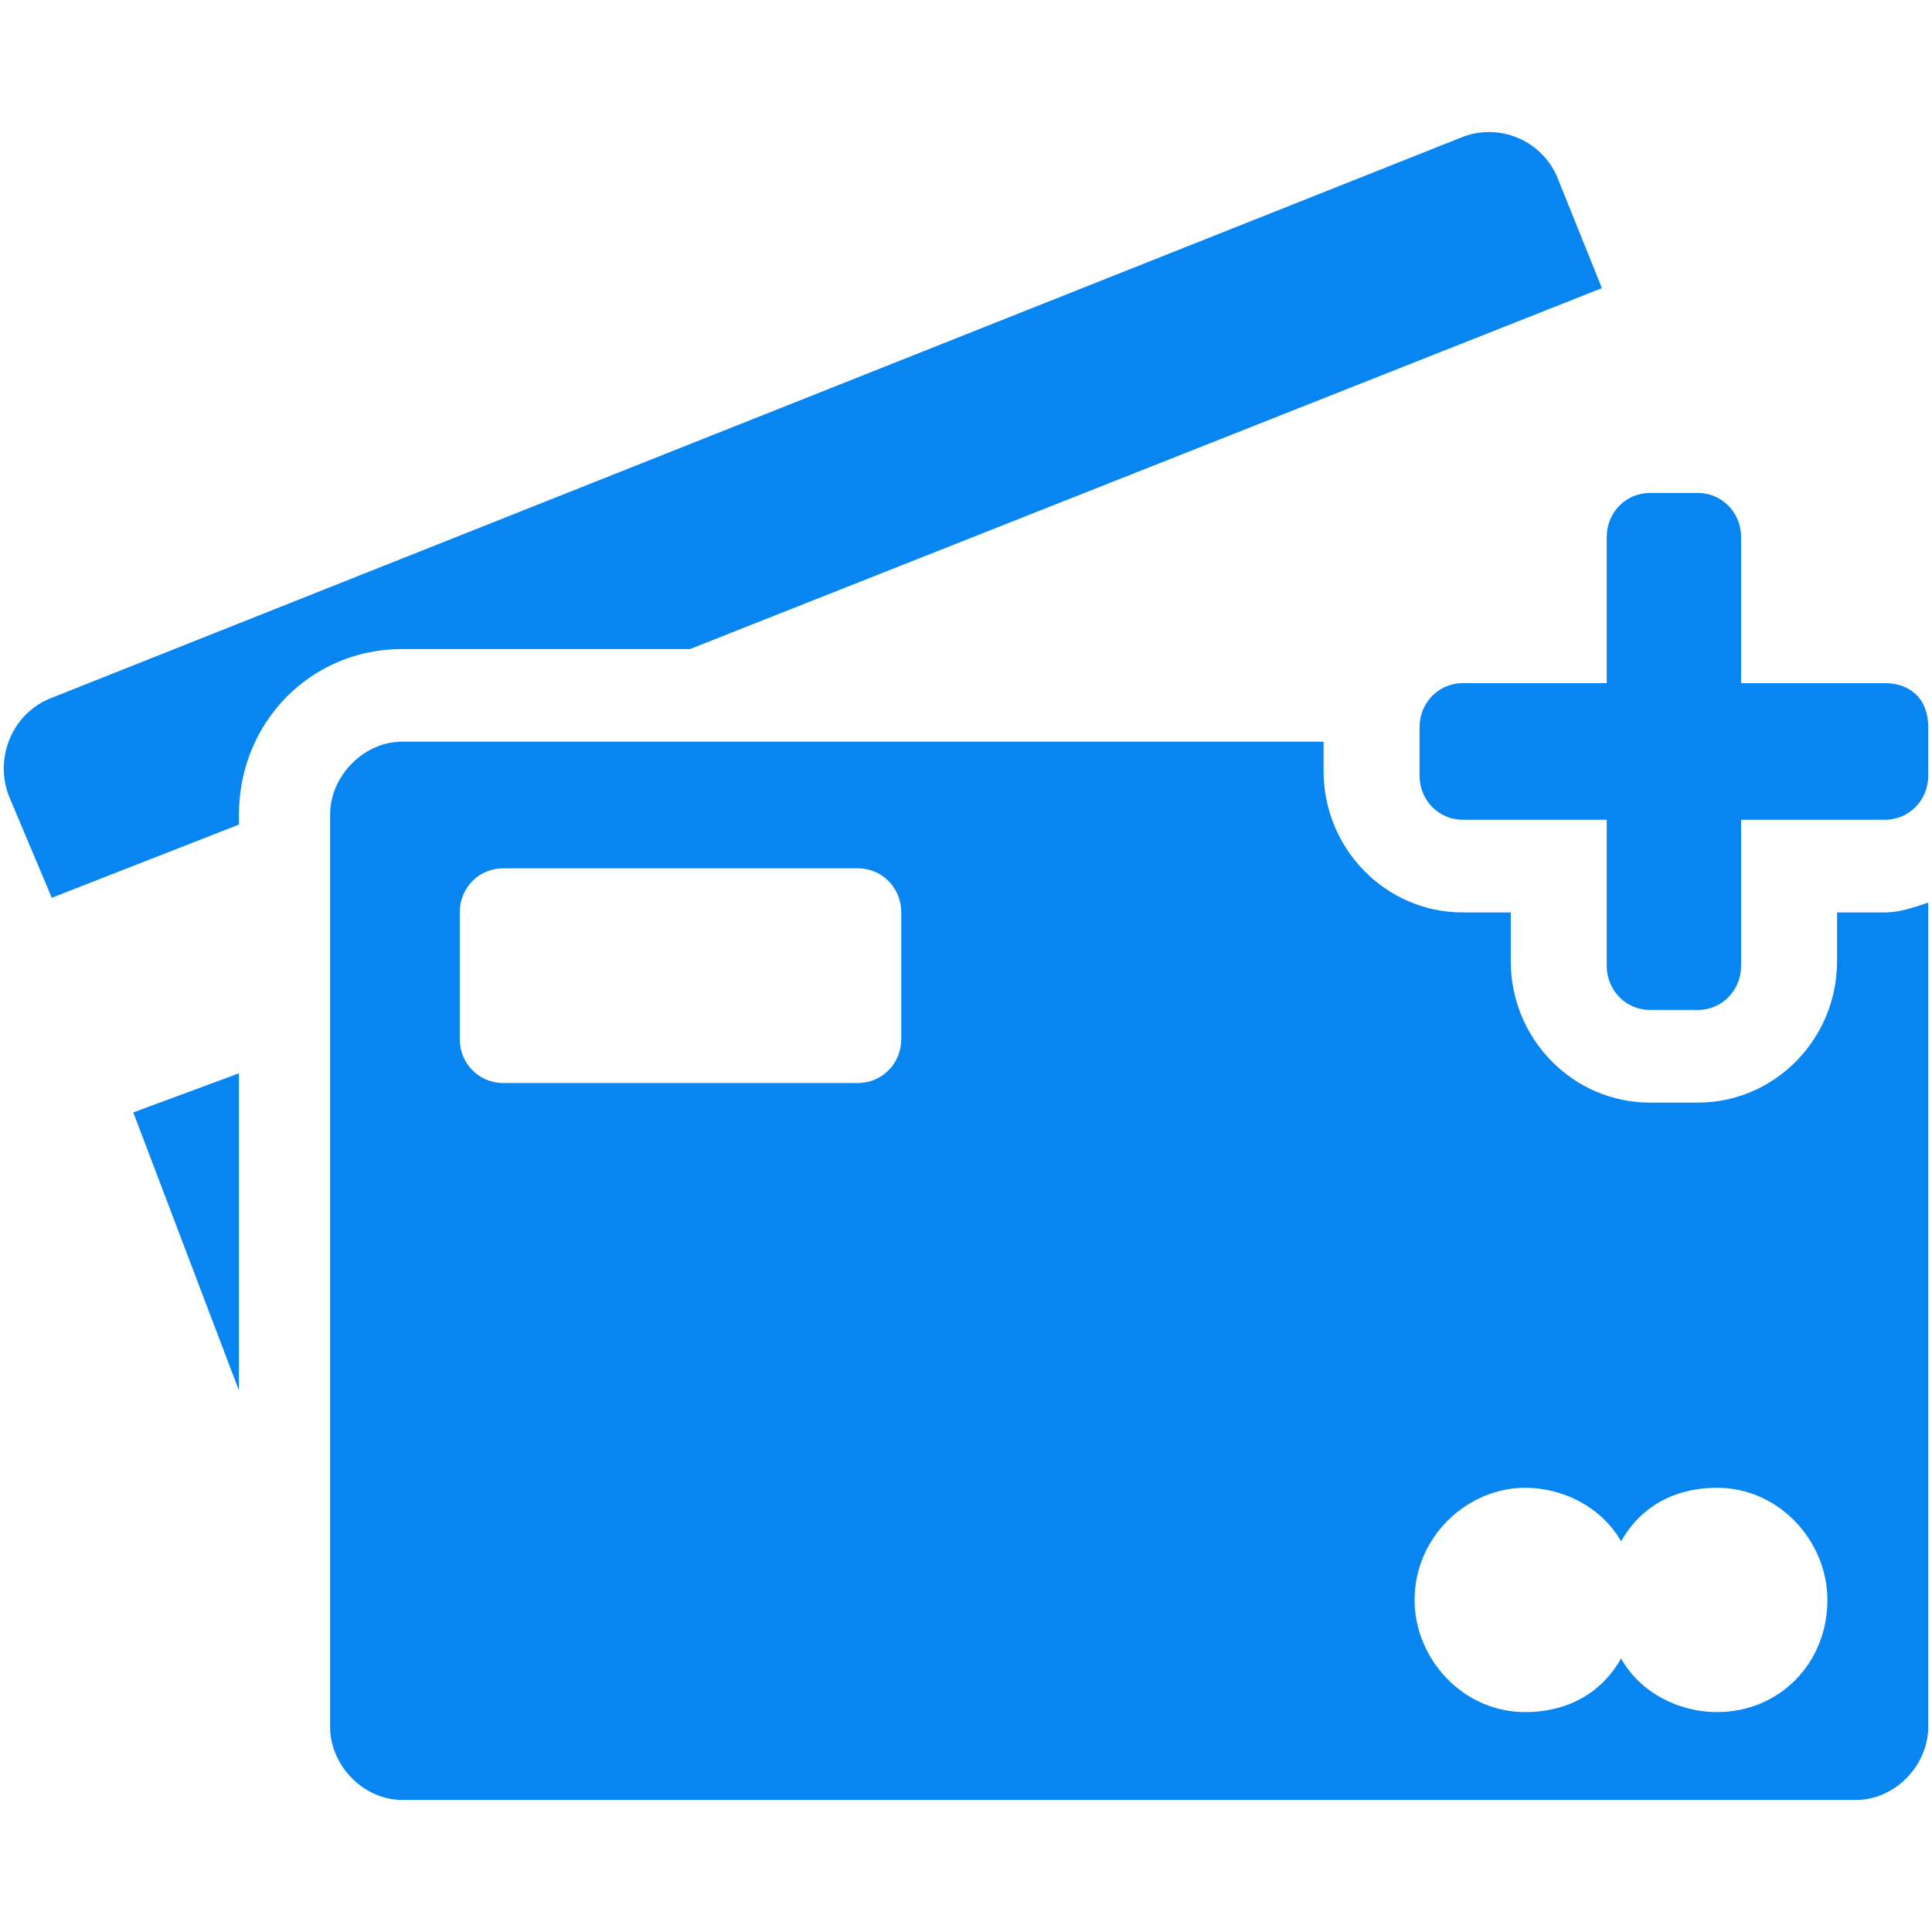
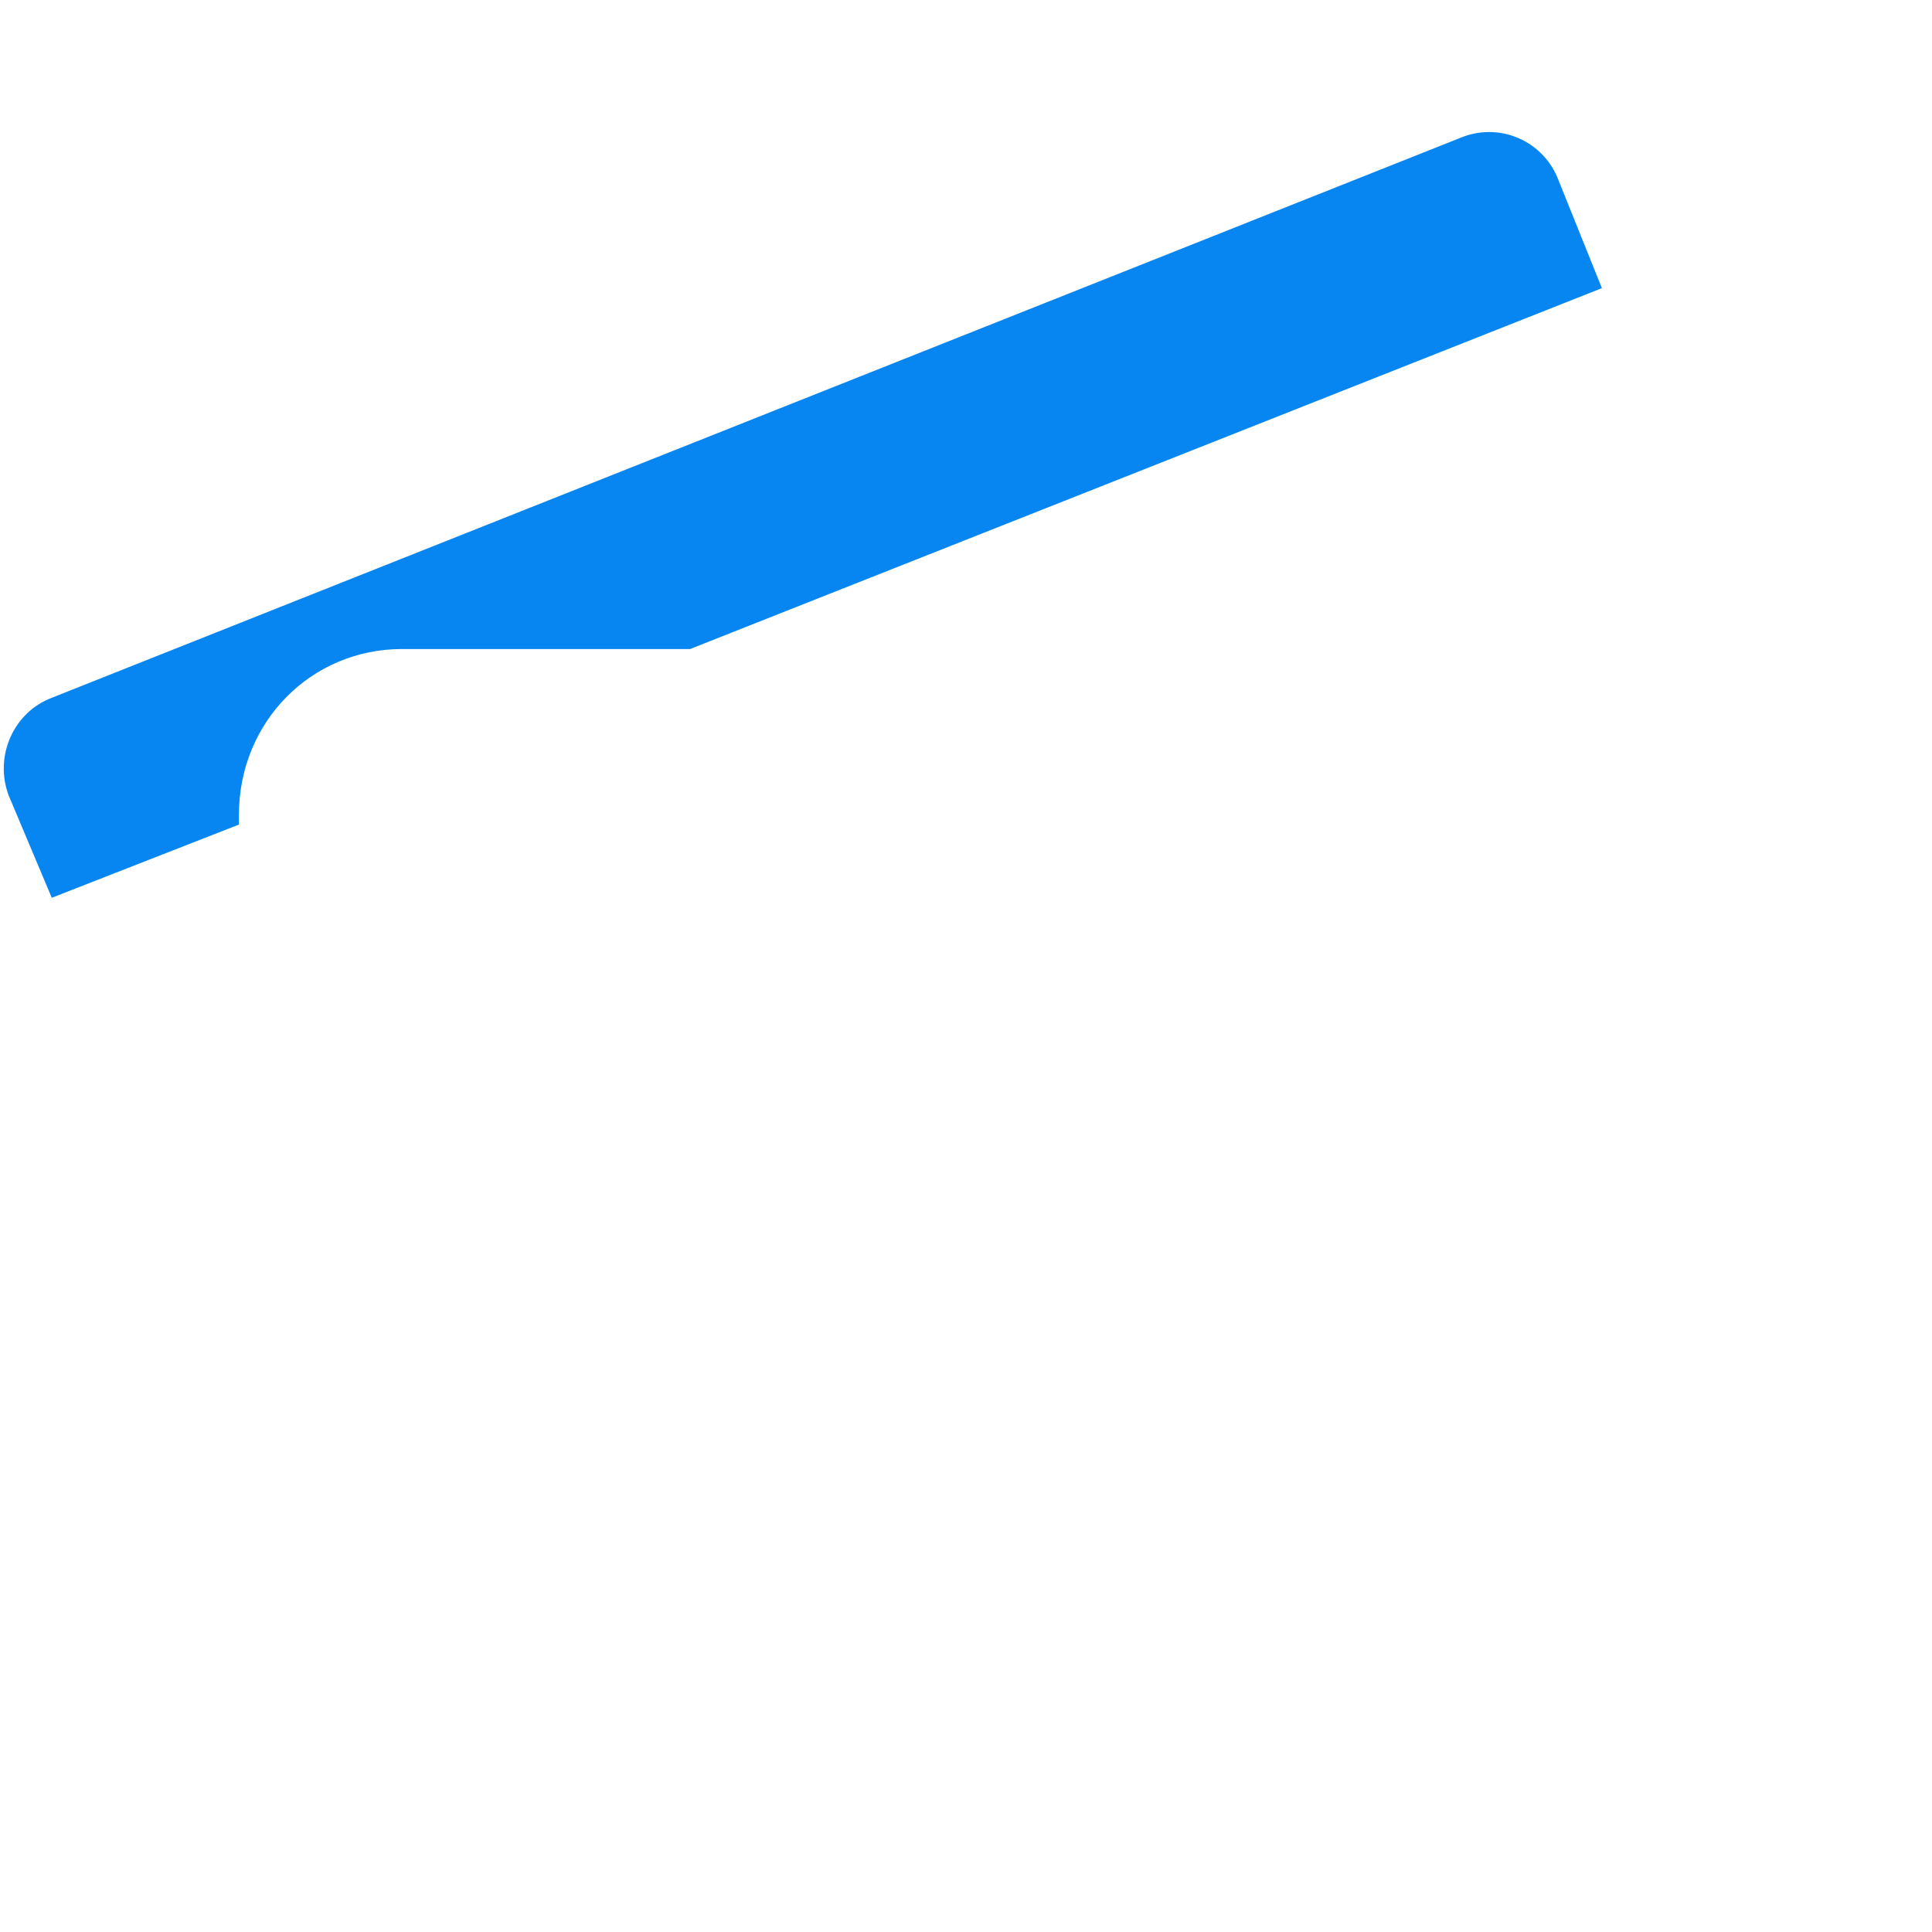
<svg xmlns="http://www.w3.org/2000/svg" version="1.1" id="Layer_1" x="0px" y="0px" width="128px" height="128px" viewBox="0 0 128 128" style="enable-background:new 0 0 128 128;" xml:space="preserve">
  <style type="text/css">
	.st0{fill:#0786F2;}
</style>
  <g>
    <g>
      <path class="st0" d="M15.83,53.98C15.83,47.84,20.6,43,26.64,43h19.08l60.41-23.91l-2.86-7.11c-0.95-2.59-3.81-3.88-6.36-2.91    L3.43,46.23c-2.55,0.97-3.82,3.88-2.86,6.46l2.86,6.79l12.4-4.85V53.98z" />
-       <path class="st0" d="M15.83,71.11l-7,2.59l7,18.42V71.11z" />
-       <path class="st0" d="M124.89,60.45h-3.18v3.23c0,5.17-4.14,9.37-9.22,9.37h-3.18c-5.08,0-9.22-4.2-9.22-9.37v-3.23h-3.18    c-5.09,0-9.22-4.2-9.22-9.37v-1.94H26.64c-2.54,0-4.77,2.26-4.77,4.84v60.42c0,2.59,2.23,4.85,4.77,4.85h96.34    c2.54,0,4.77-2.26,4.77-4.85V59.8C126.8,60.12,125.84,60.45,124.89,60.45z M59.71,68.84c0,1.62-1.27,2.91-2.86,2.91H33.32    c-1.59,0-2.86-1.29-2.86-2.91v-8.4c0-1.62,1.27-2.91,2.86-2.91h23.53c1.59,0,2.86,1.29,2.86,2.91V68.84z M113.76,113.43    c-2.55,0-5.09-1.29-6.36-3.55c-1.28,2.26-3.5,3.55-6.36,3.55c-4.14,0-7.32-3.55-7.32-7.43c0-4.2,3.5-7.43,7.32-7.43    c2.54,0,5.08,1.29,6.36,3.55c1.27-2.26,3.49-3.55,6.36-3.55c4.13,0,7.31,3.55,7.31,7.43C121.07,110.2,117.89,113.43,113.76,113.43    z" />
-       <path class="st0" d="M124.89,45.26h-9.54v-9.69c0-1.62-1.28-2.91-2.86-2.91h-3.18c-1.59,0-2.86,1.29-2.86,2.91v9.69h-9.54    c-1.59,0-2.86,1.29-2.86,2.91v3.23c0,1.62,1.27,2.91,2.86,2.91h9.54V64c0,1.61,1.27,2.91,2.86,2.91h3.18    c1.59,0,2.86-1.29,2.86-2.91v-9.69h9.54c1.59,0,2.86-1.29,2.86-2.91v-3.23C127.75,46.23,126.48,45.26,124.89,45.26z" />
    </g>
  </g>
</svg>